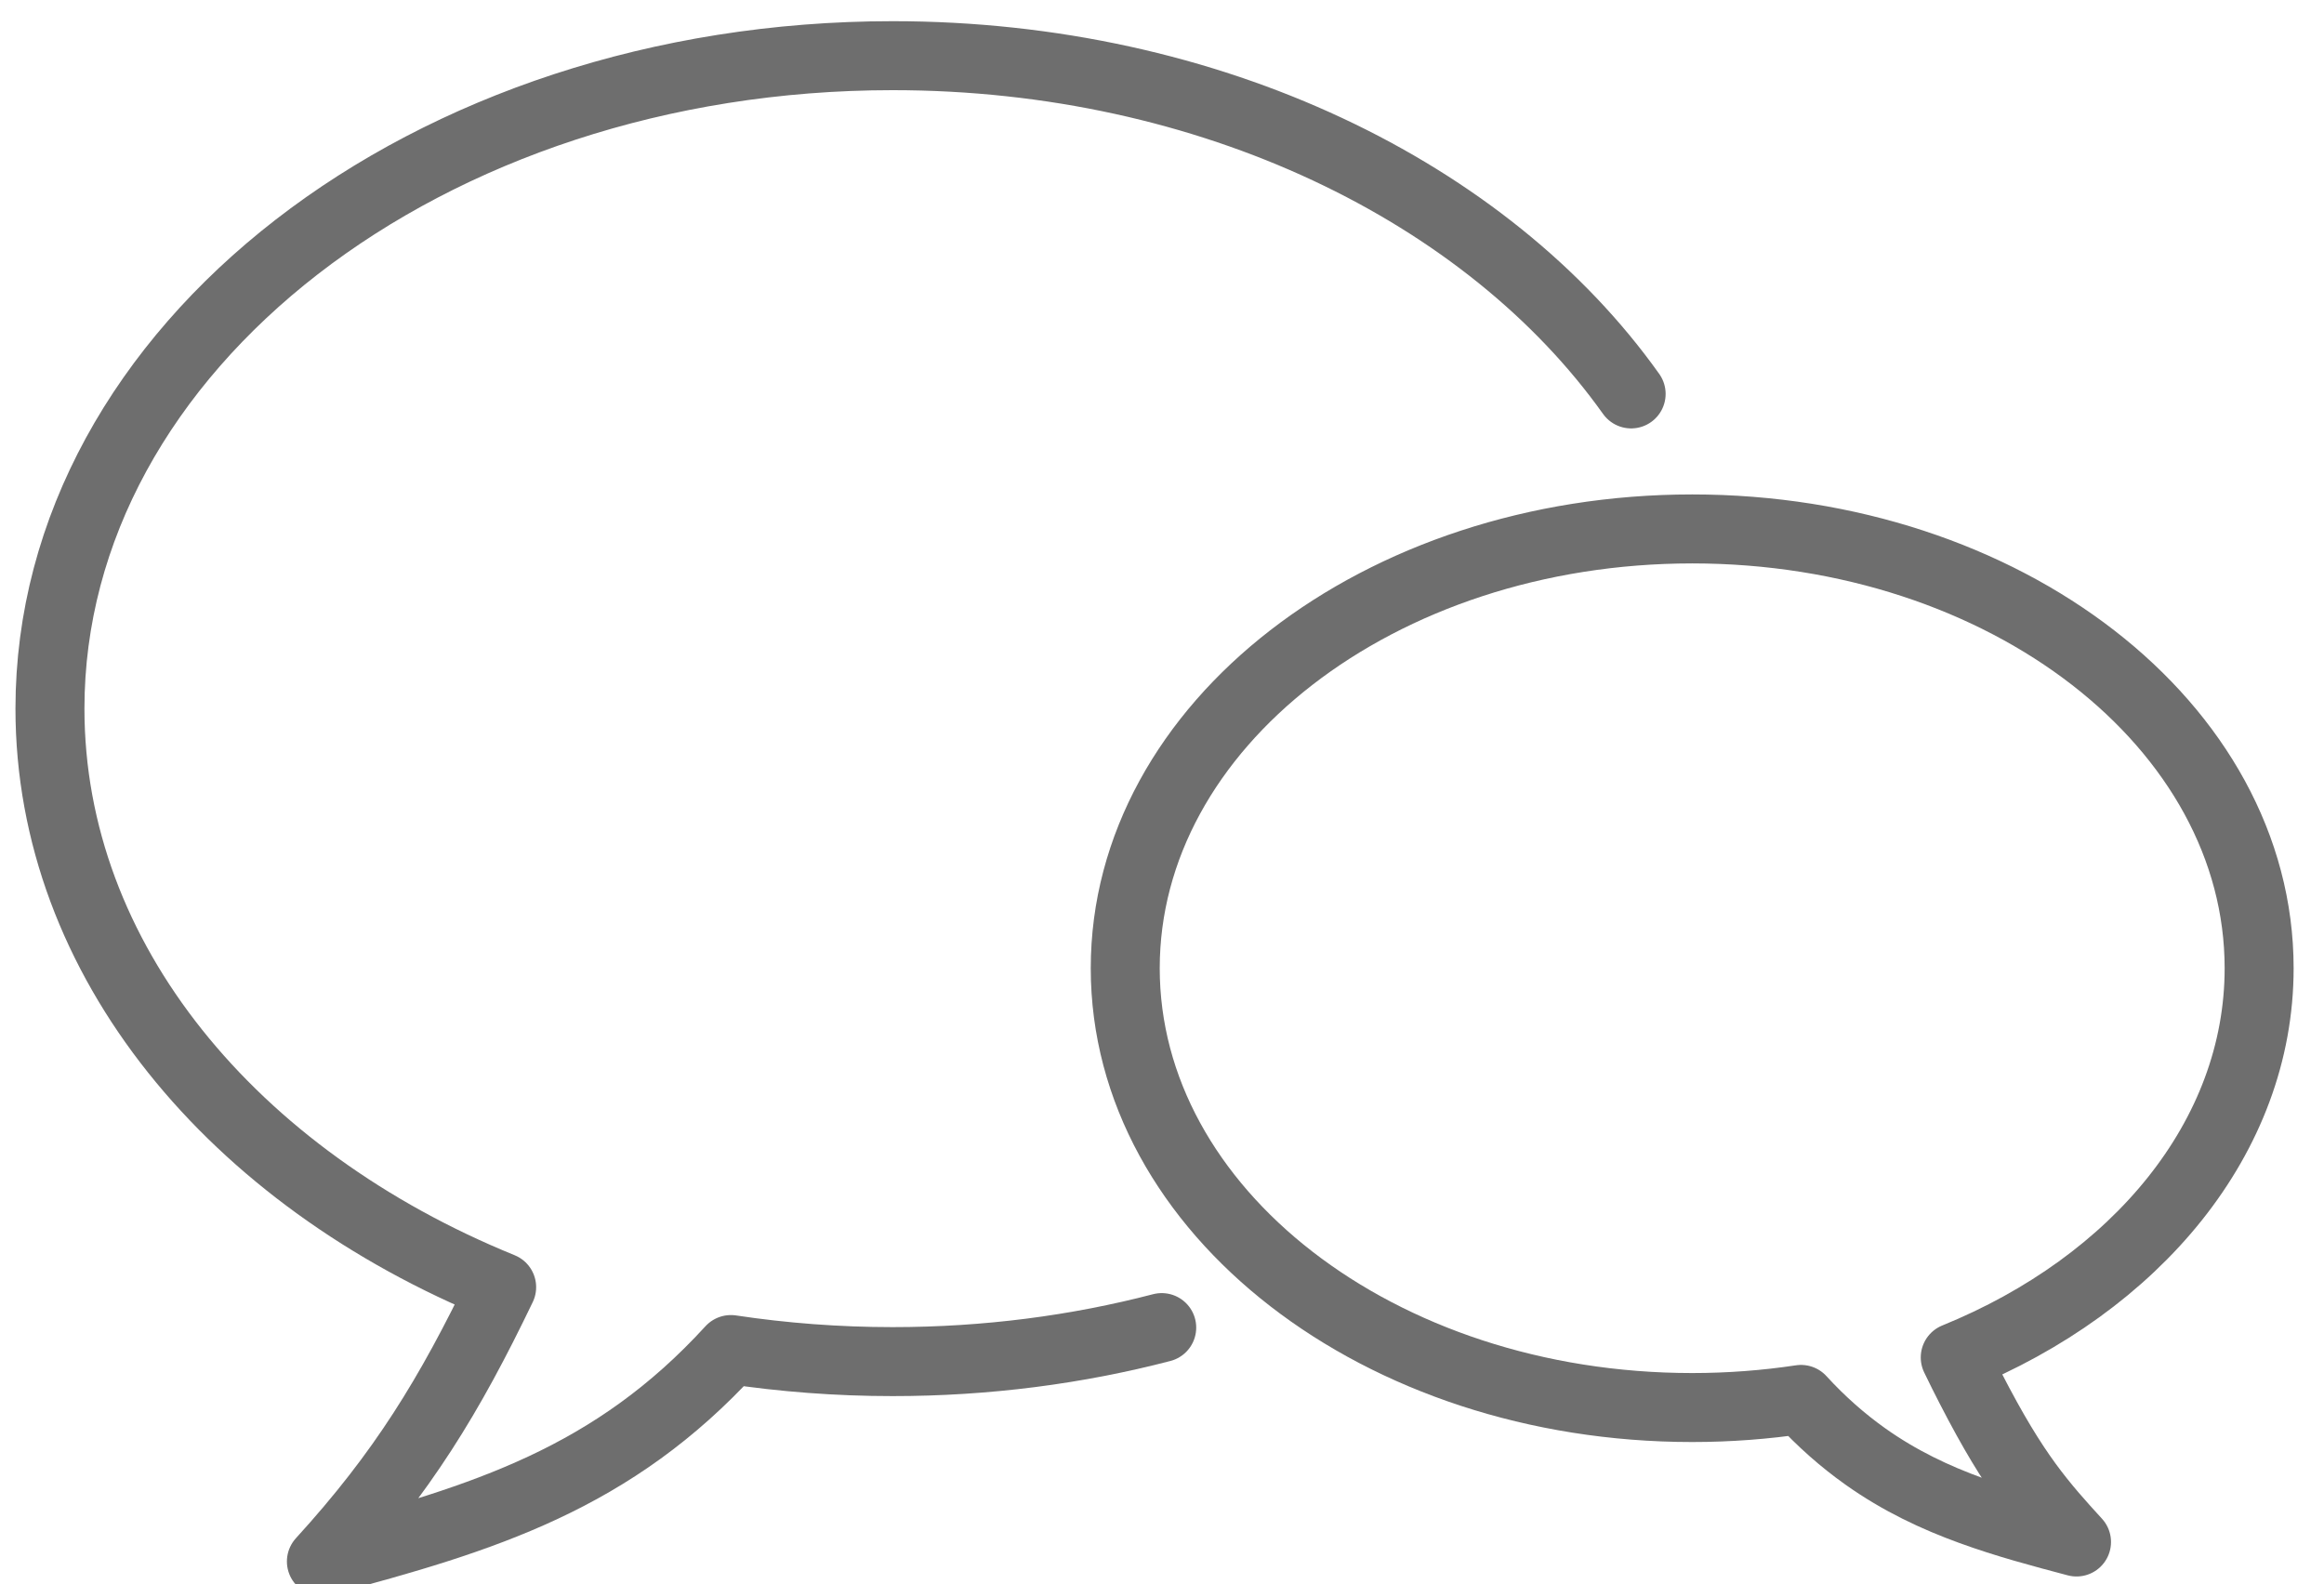
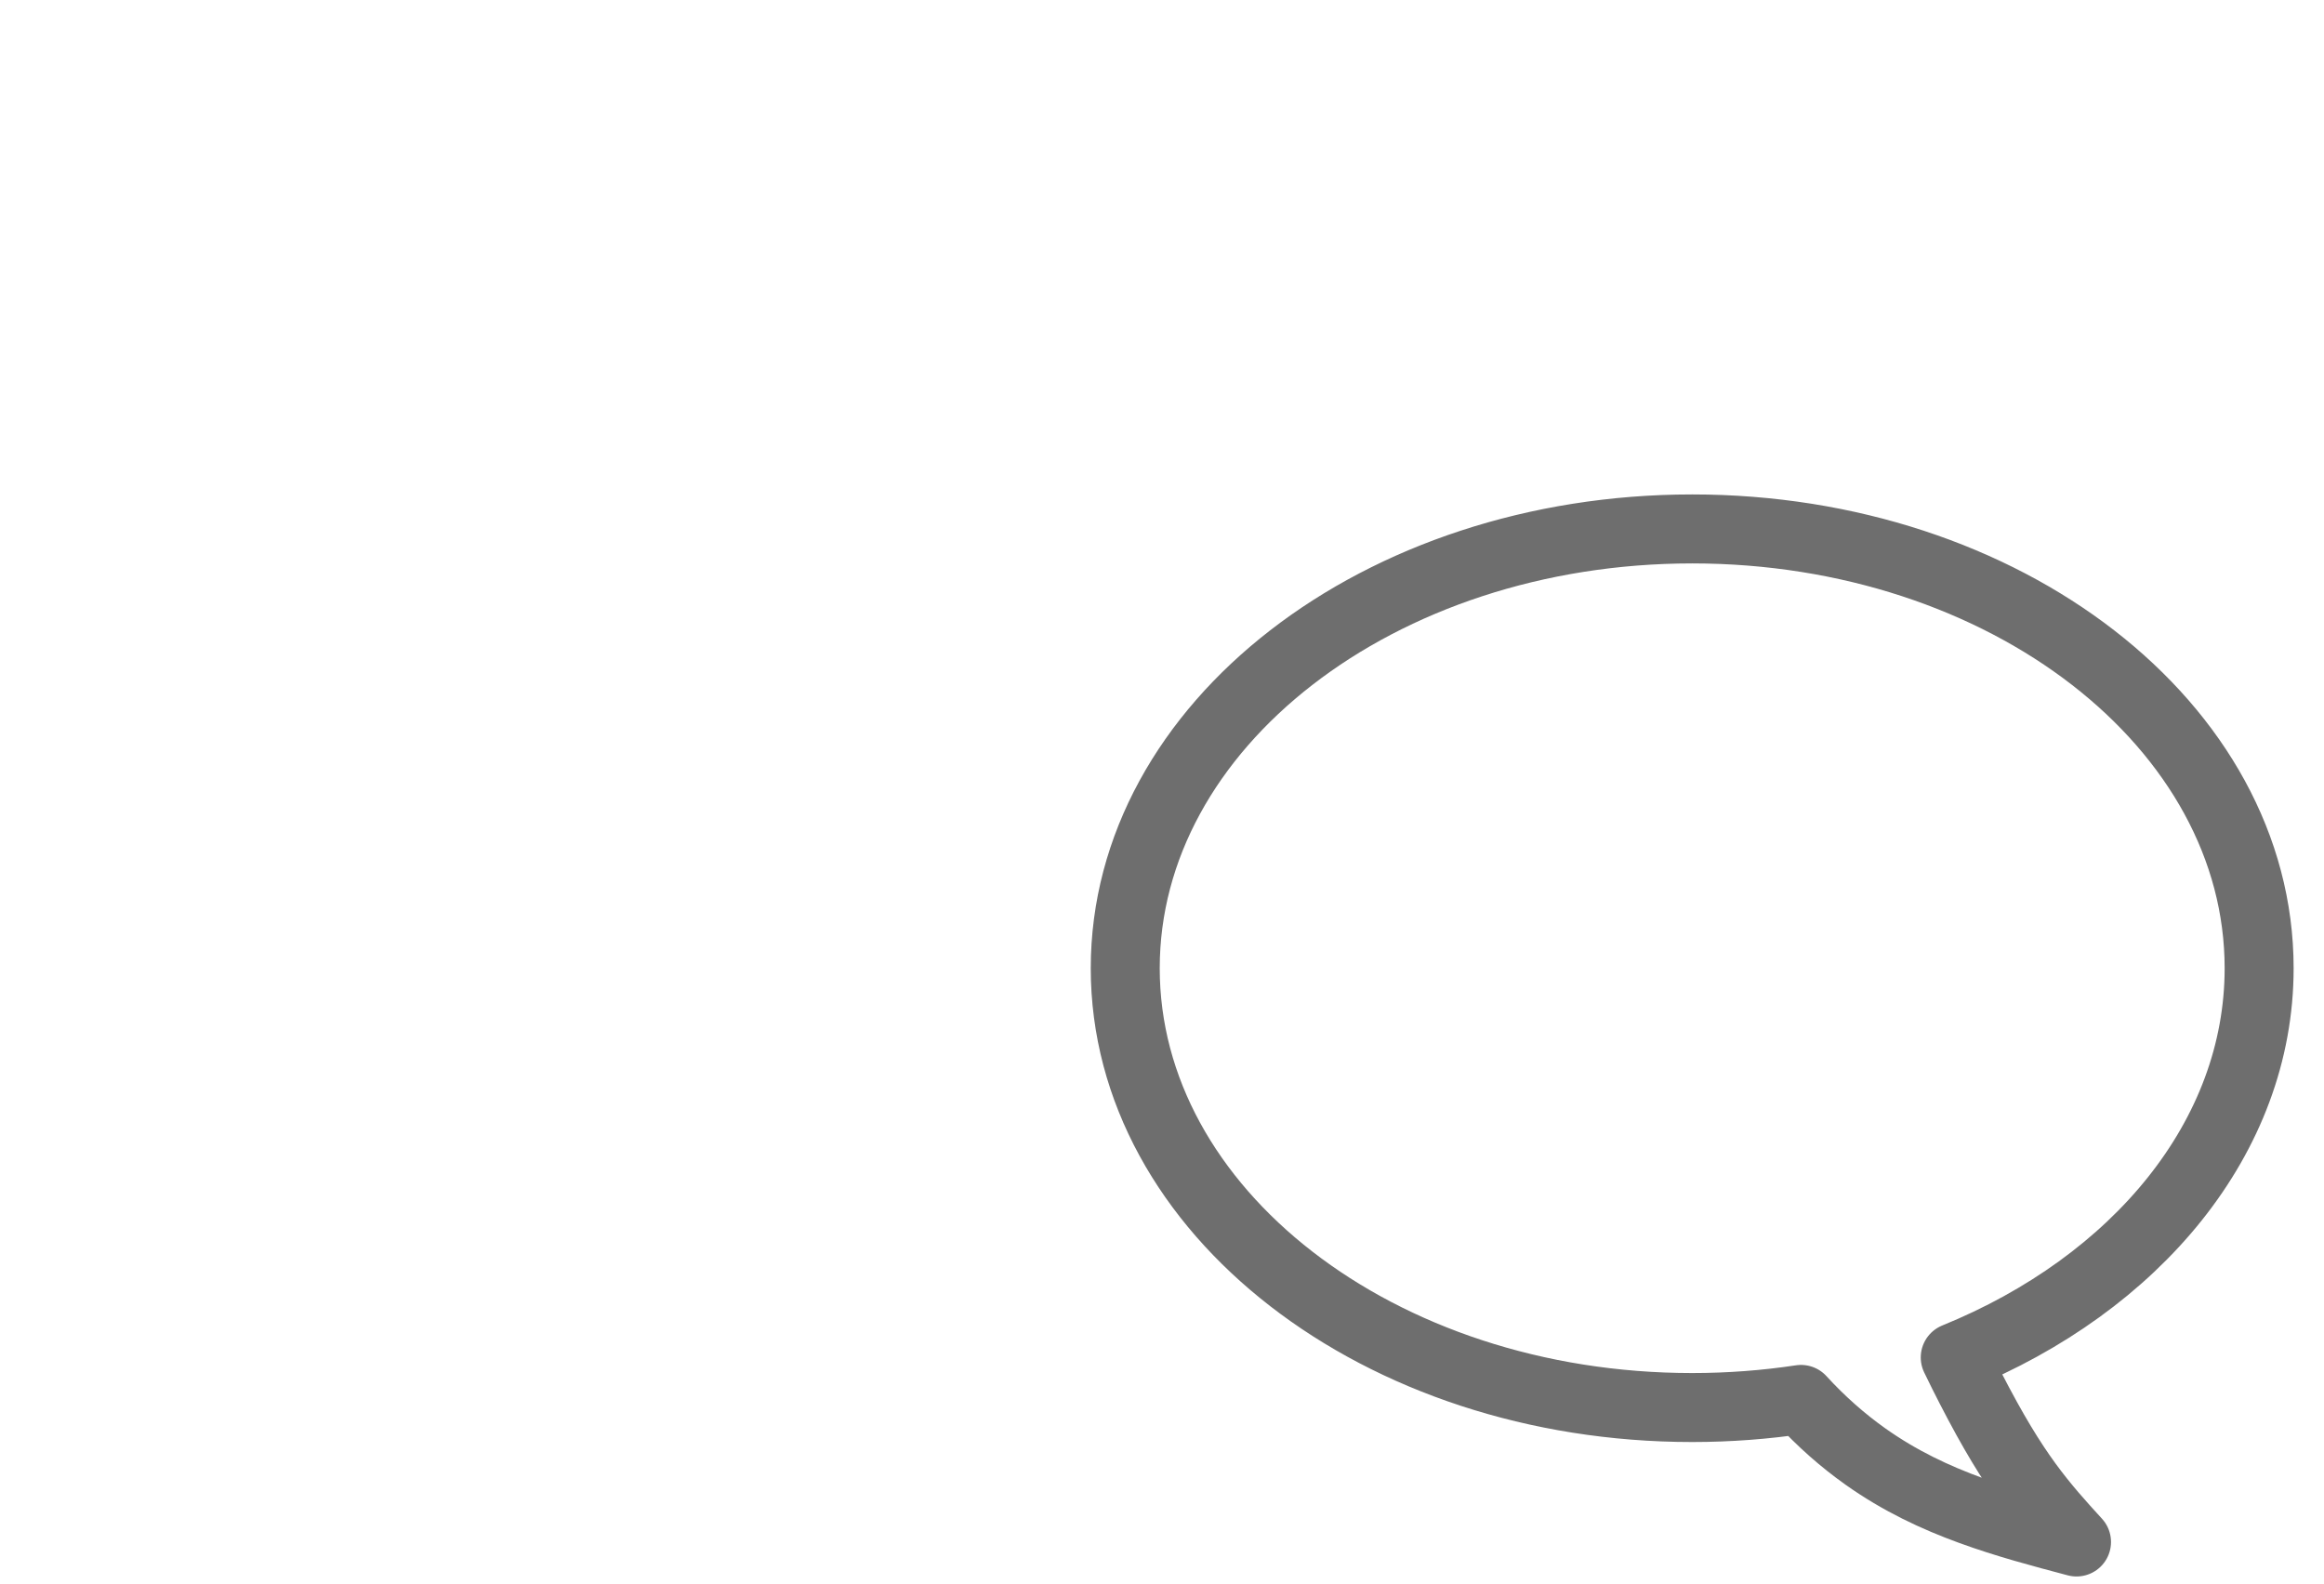
<svg xmlns="http://www.w3.org/2000/svg" xml:space="preserve" width="23.583mm" height="16.075mm" version="1.1" style="shape-rendering:geometricPrecision; text-rendering:geometricPrecision; image-rendering:optimizeQuality; fill-rule:evenodd; clip-rule:evenodd" viewBox="0 0 2358.28 1607.5">
  <defs>
    <style type="text/css"> .str0 {stroke:#6E6E6E;stroke-width:70;stroke-linecap:round;stroke-linejoin:round;stroke-miterlimit:22.926} .fil0 {fill:none} </style>
  </defs>
  <g id="Слой_x0020_1">
    <g id="_2141679326976">
-       <path class="fil0 str0" d="M1717.15 536.74c317.74,0 575.32,199.6 575.32,445.81 0,171.54 -125.07,320.43 -308.38,394.96 5.26,10.94 10.45,21.27 15.38,30.87 23.32,45.33 41.15,74.14 58.17,97.46 17.03,23.31 33.27,41.13 49.52,58.94 -35.63,-9.43 -71.27,-18.86 -107.16,-31.96 -35.89,-13.09 -72.05,-29.86 -107.42,-55.02 -22.28,-15.84 -44.25,-35 -64.99,-57.7 -35.74,5.38 -72.66,8.24 -110.44,8.24 -317.74,0 -575.31,-199.6 -575.31,-445.79 0,-246.21 257.57,-445.81 575.31,-445.81z" />
-       <path class="fil0 str0" d="M1655.2 399.74c-145.54,-204.61 -426.55,-343.24 -749.38,-343.24 -472.28,0 -855.14,296.66 -855.14,662.62 0,254.98 185.9,476.29 458.37,587.08 -52.96,110.22 -100.4,187.87 -182.92,278.35 165.61,-43.83 296.13,-84.38 415.54,-215.05 53.12,7.99 108.01,12.24 164.15,12.24 95.47,0 187.29,-12.15 273.04,-34.52" />
+       <path class="fil0 str0" d="M1717.15 536.74c317.74,0 575.32,199.6 575.32,445.81 0,171.54 -125.07,320.43 -308.38,394.96 5.26,10.94 10.45,21.27 15.38,30.87 23.32,45.33 41.15,74.14 58.17,97.46 17.03,23.31 33.27,41.13 49.52,58.94 -35.63,-9.43 -71.27,-18.86 -107.16,-31.96 -35.89,-13.09 -72.05,-29.86 -107.42,-55.02 -22.28,-15.84 -44.25,-35 -64.99,-57.7 -35.74,5.38 -72.66,8.24 -110.44,8.24 -317.74,0 -575.31,-199.6 -575.31,-445.79 0,-246.21 257.57,-445.81 575.31,-445.81" />
    </g>
  </g>
</svg>